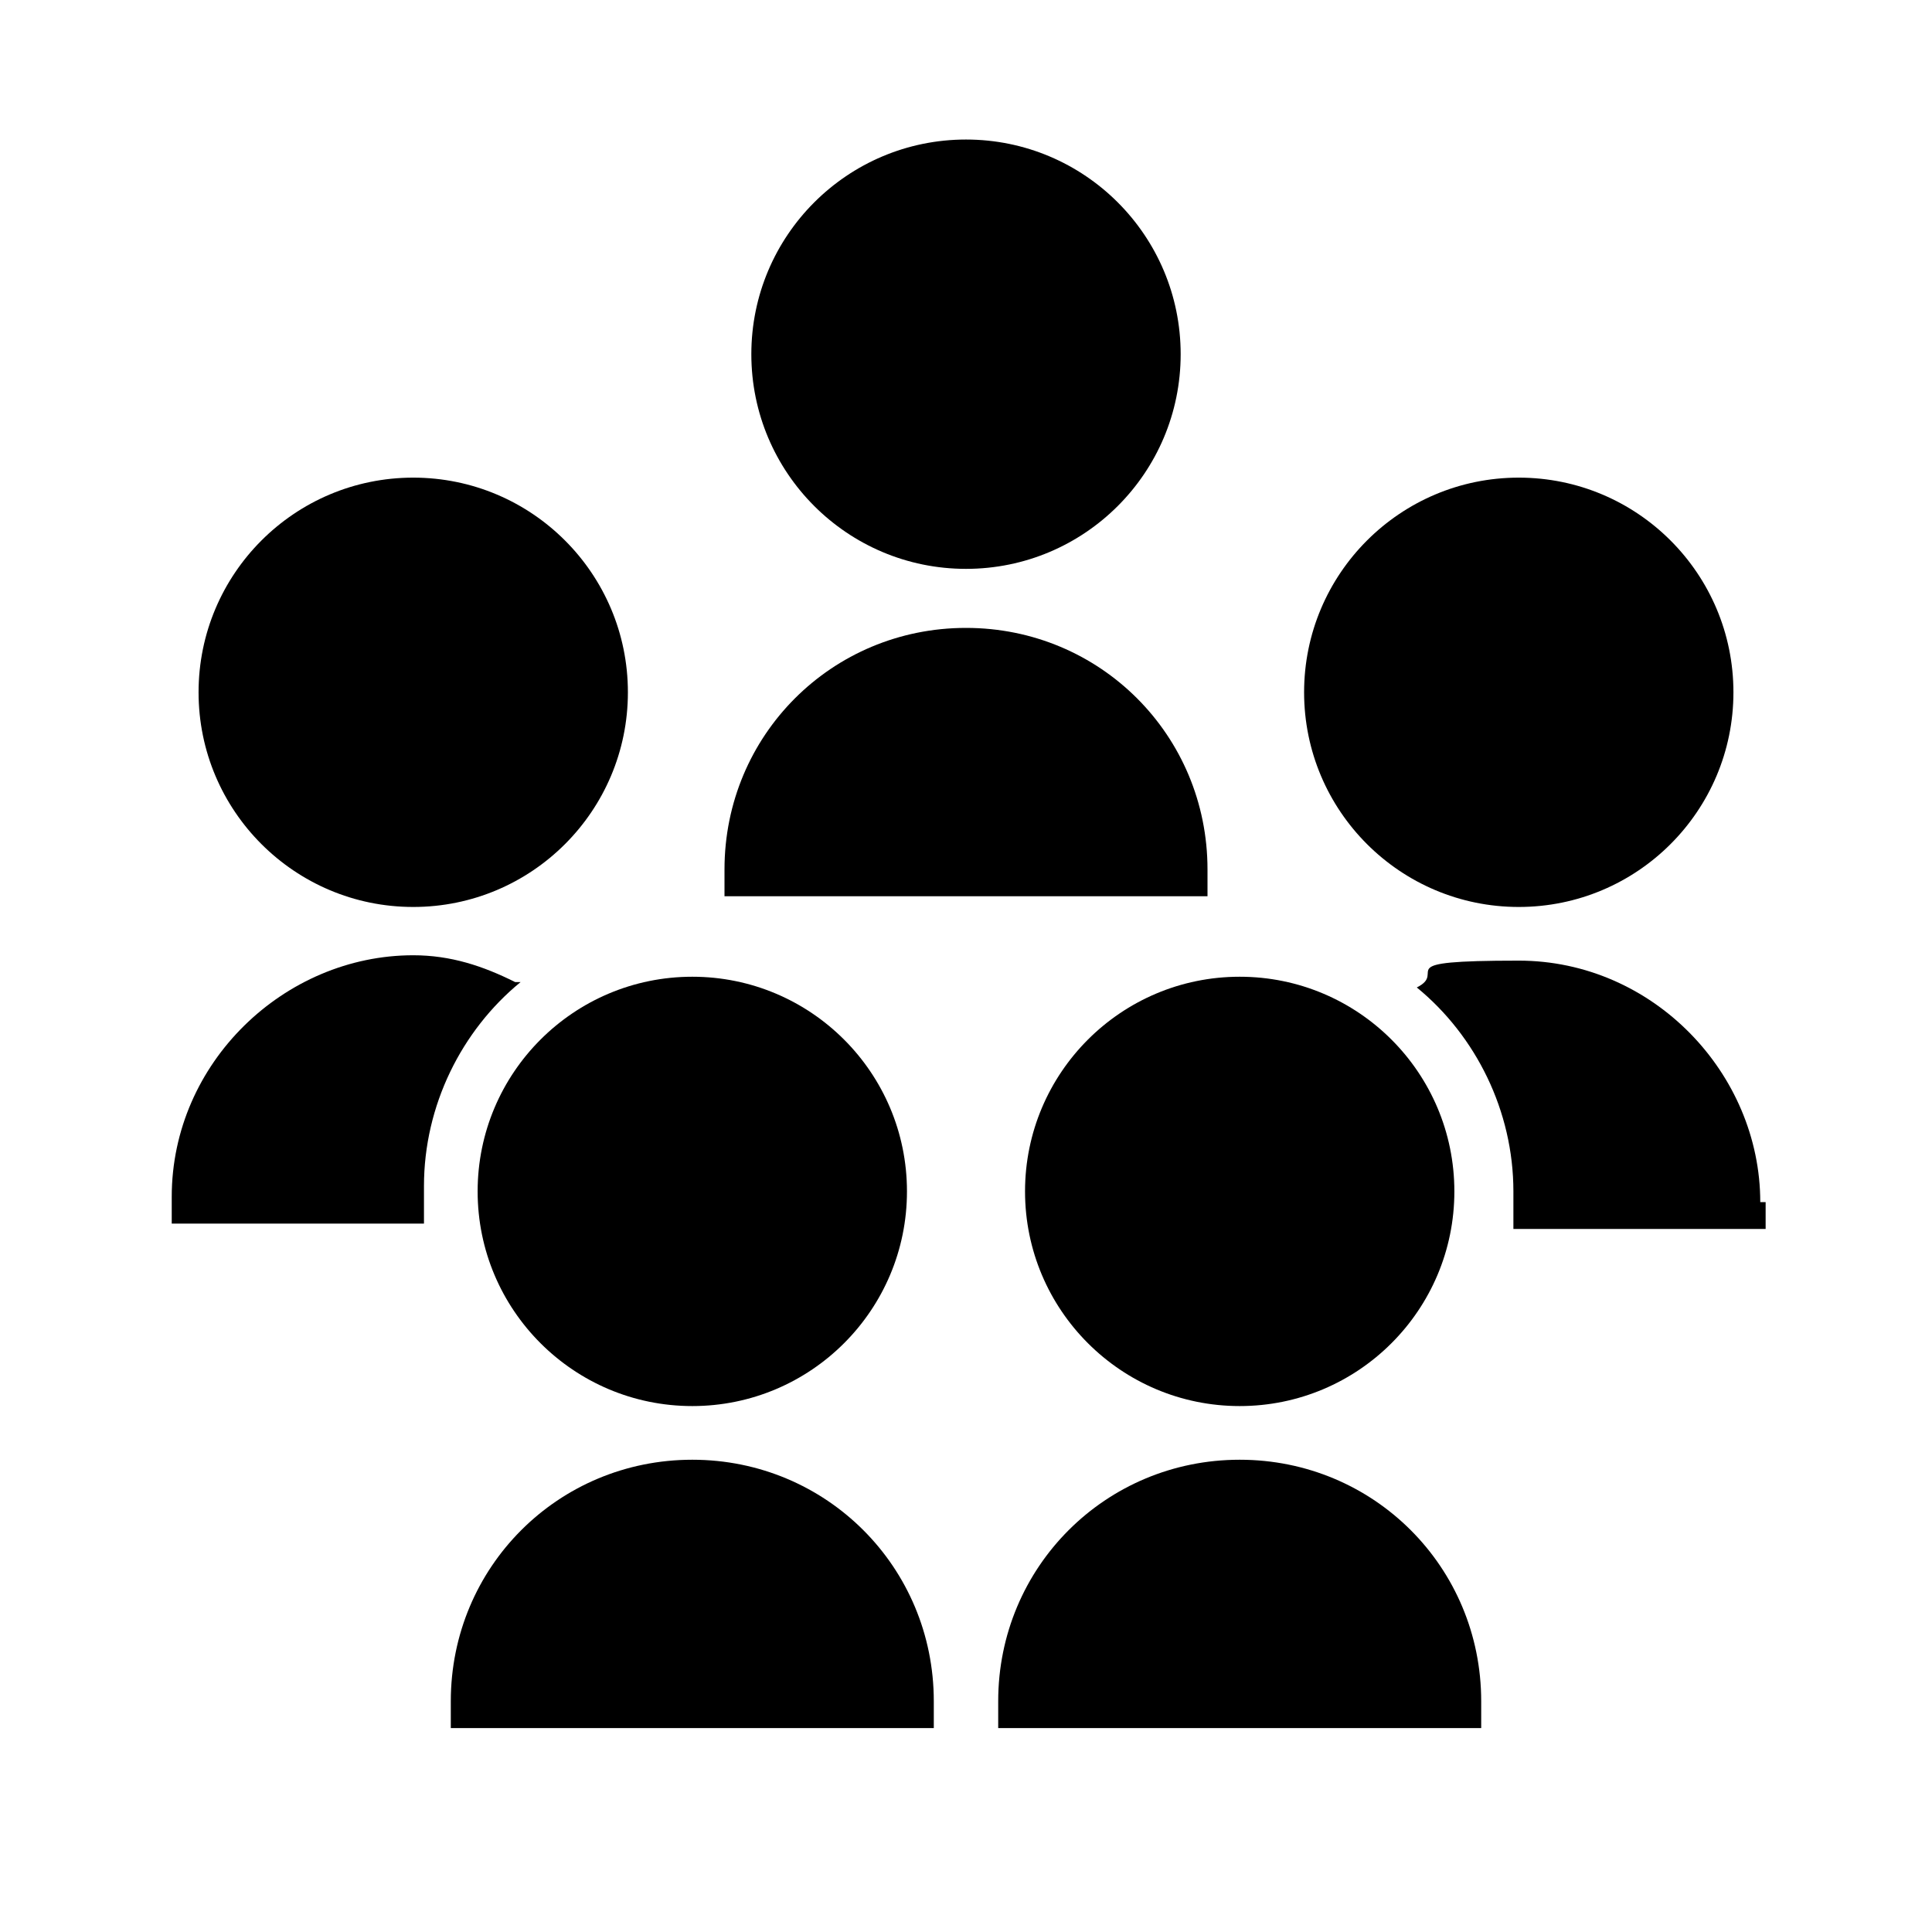
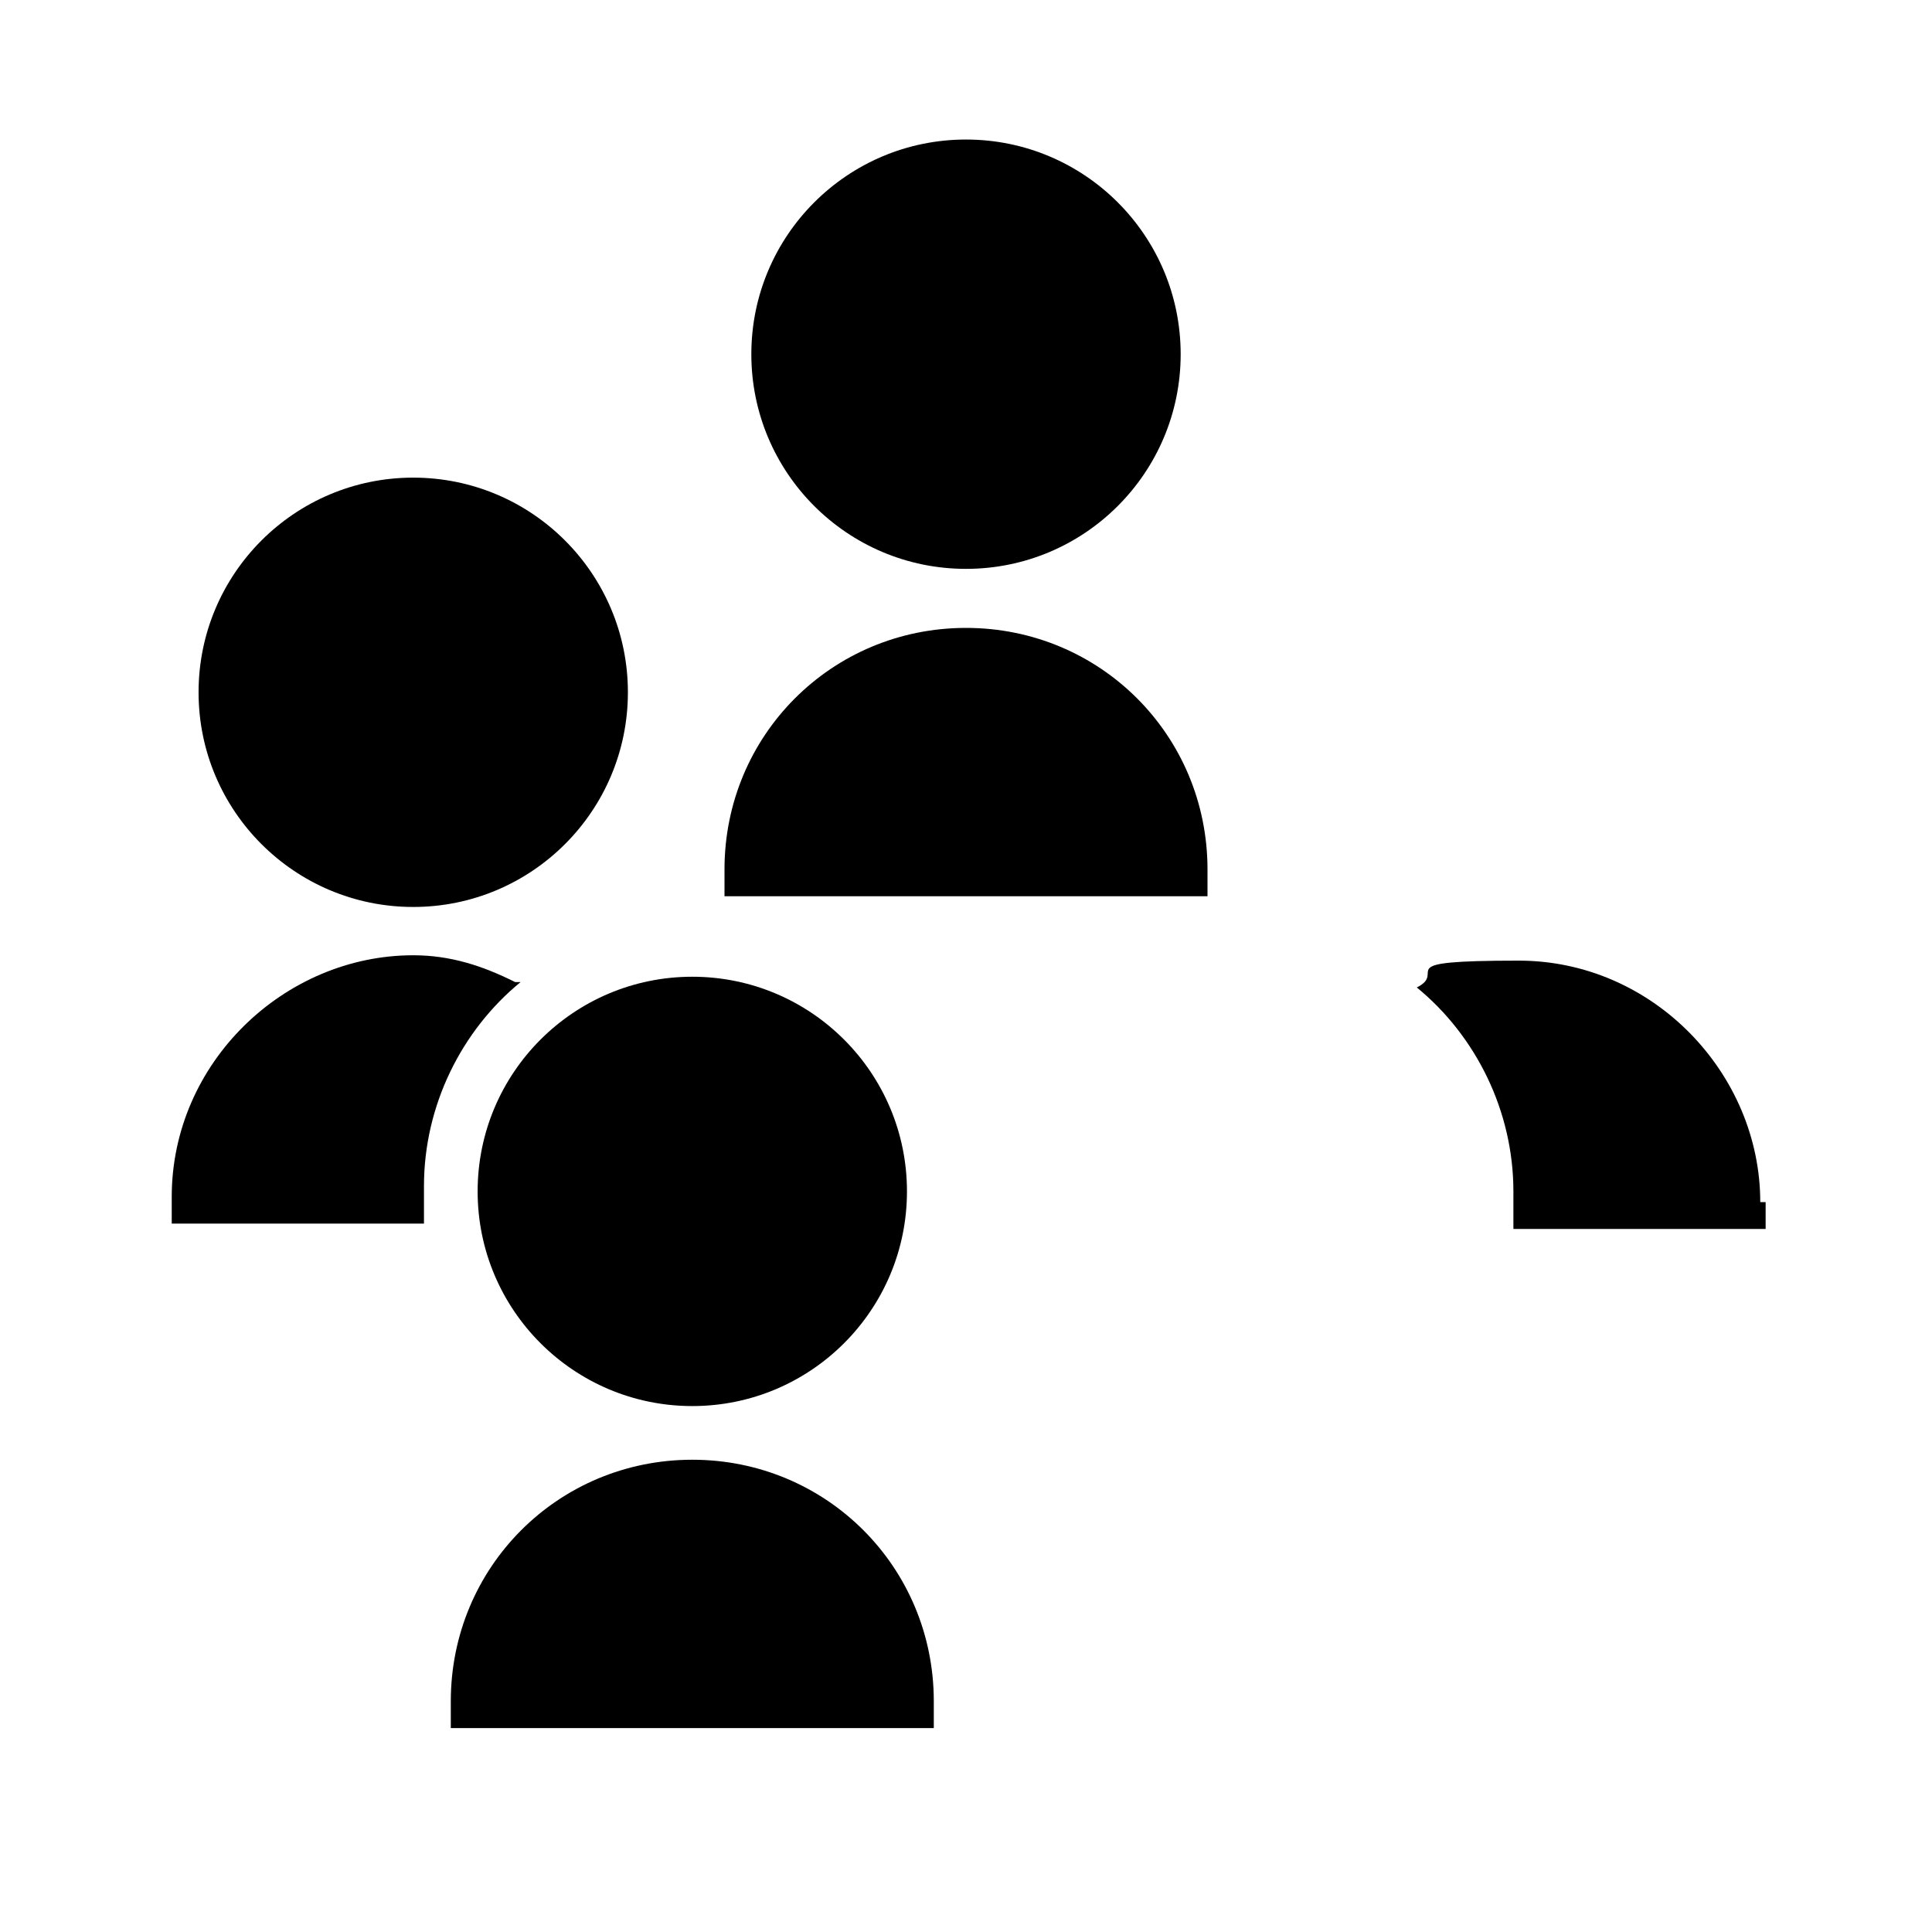
<svg xmlns="http://www.w3.org/2000/svg" version="1.1" viewBox="0 0 36 36">
  <g>
    <g id="_レイヤー_1" data-name="レイヤー_1">
      <path d="M18,11.7c2.5,0,4.5,2,4.5,4.5v.5h-9v-.5c0-2.5,2-4.5,4.5-4.5Z" />
      <circle cx="18" cy="6.6" r="4" />
      <circle cx="7.7" cy="12.9" r="4" />
-       <circle cx="28.3" cy="12.9" r="4" />
      <circle cx="12.9" cy="22.2" r="4" />
      <path d="M9.6,18.3c-.6-.3-1.2-.5-1.9-.5-2.4,0-4.5,2-4.5,4.5v.5h4.7c0-.2,0-.5,0-.7,0-1.5.7-2.9,1.8-3.8Z" />
      <path d="M12.9,27.2c2.5,0,4.5,2,4.5,4.5v.5h-9v-.5c0-2.5,2-4.5,4.5-4.5Z" />
-       <circle cx="23.1" cy="22.2" r="4" />
      <path d="M32.8,22.4c0-2.4-2-4.5-4.5-4.5s-1.3.2-1.9.5c1.1.9,1.8,2.3,1.8,3.8s0,.5,0,.7h4.7v-.5Z" />
-       <path d="M23.1,27.2c2.5,0,4.5,2,4.5,4.5v.5h-9v-.5c0-2.5,2-4.5,4.5-4.5Z" />
    </g>
  </g>
</svg>